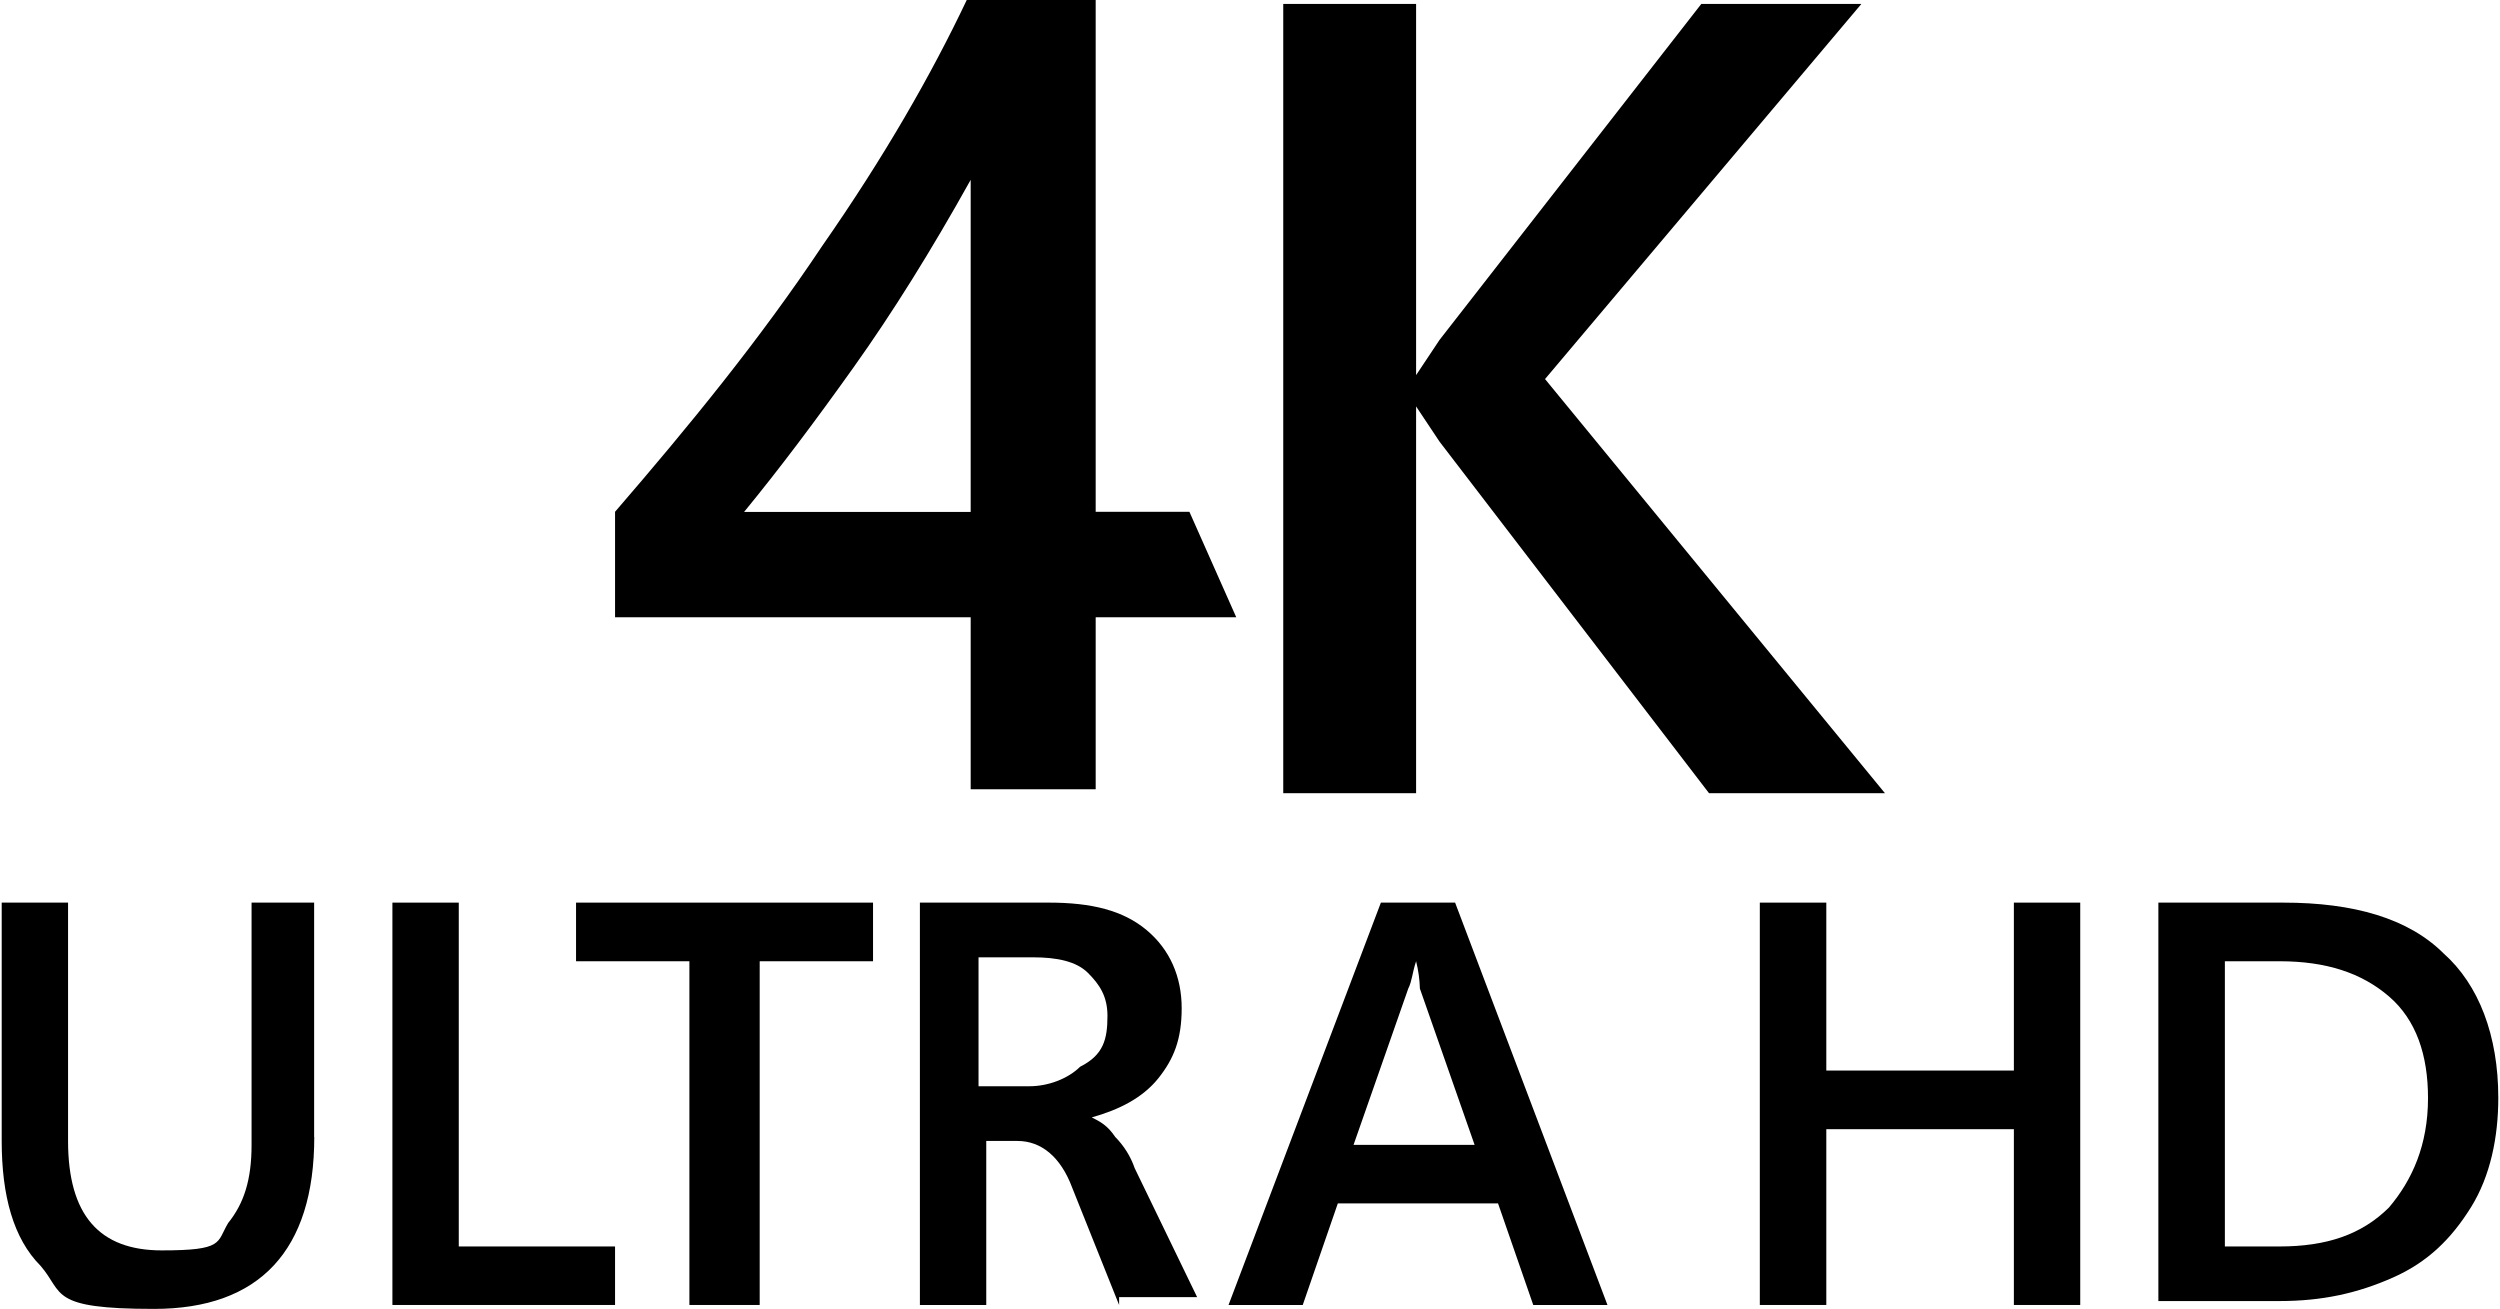
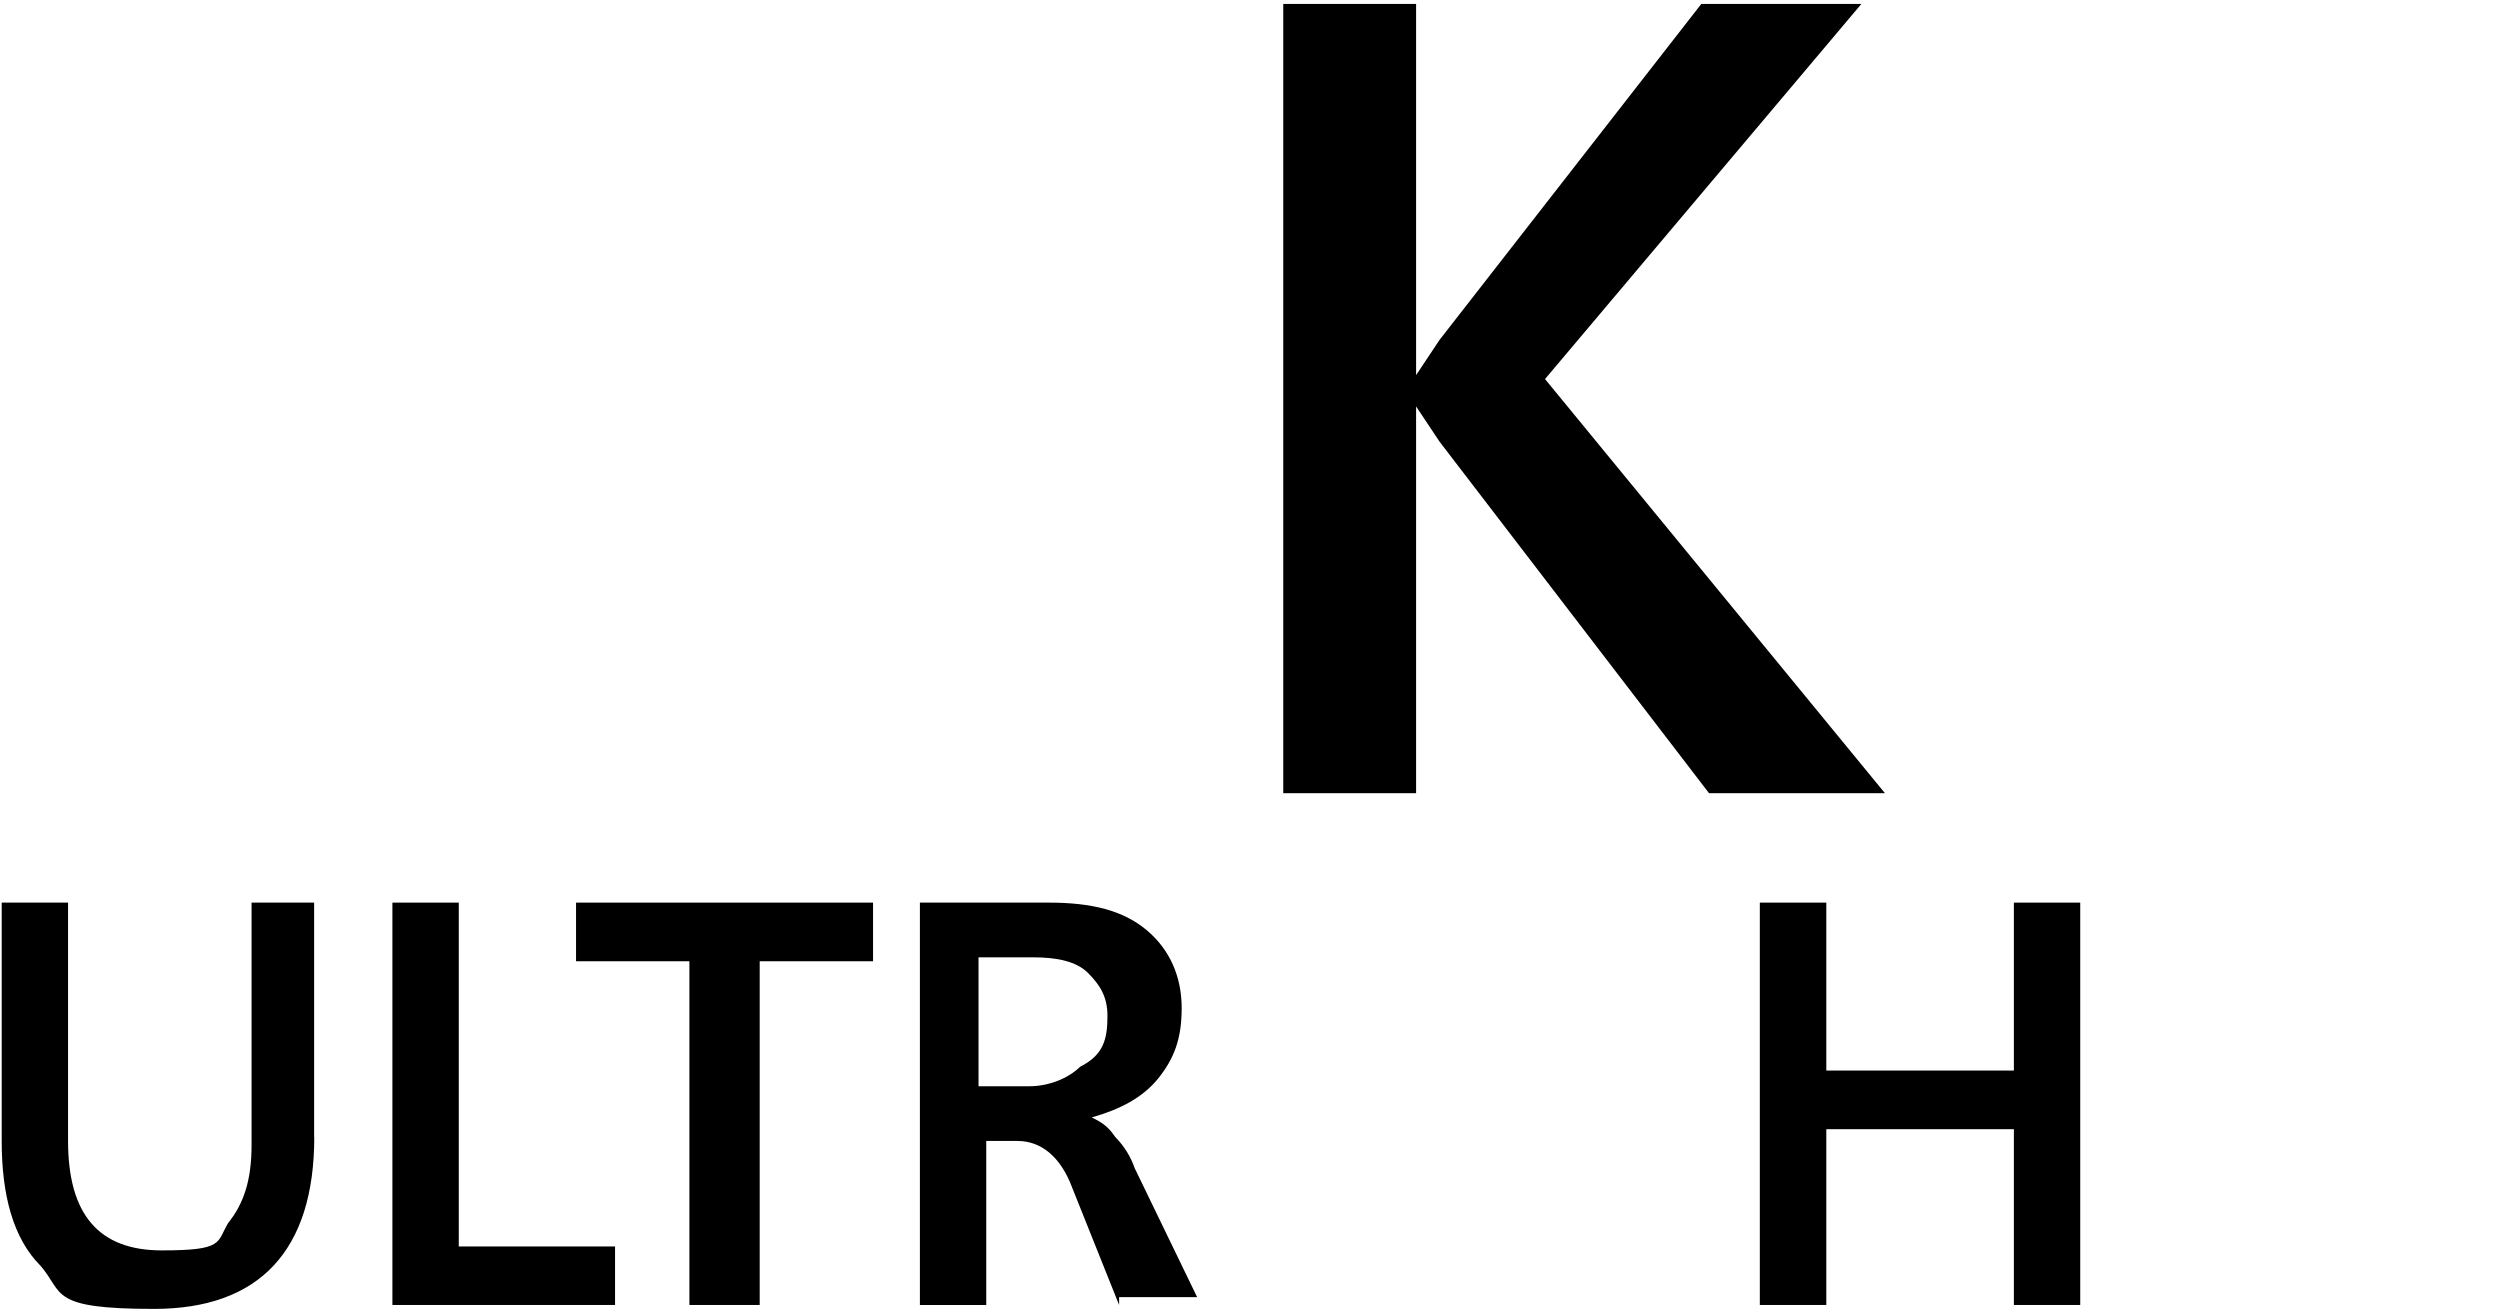
<svg xmlns="http://www.w3.org/2000/svg" id="Icon" version="1.1" viewBox="0 0 1910 1000">
  <defs>
    <style>
      .cls-1 {
        fill: #000;
        stroke-width: 0px;
      }
    </style>
  </defs>
-   <path class="cls-1" d="M741.6,391v-253.6c-29.9,53.7-59.7,101.5-89.5,143.3-29.8,41.8-56.7,77.6-83.6,110.4h173.1ZM837.1,3v388h71.6l35.8,80.6h-107.4v131.4h-95.5v-131.4h-271.7v-80.6c56.7-65.7,110.4-131.3,158.2-203,47.8-68.6,83.6-131.3,110.5-188h98.5v3Z" />
  <polygon class="cls-1" points="1299.8 3 1099.8 259.7 1081.9 286.6 1081.9 286.6 1081.9 3 980.4 3 980.4 606 1081.9 606 1081.9 310.5 1081.9 310.5 1099.8 337.4 1305.7 606 1440.1 606 1180.4 289.6 1422.1 3 1299.8 3" />
  <path class="cls-1" d="M240.1,868.7c0,86.6-41.8,131.3-122.4,131.3s-68.7-12-86.6-32.8c-20.9-20.9-29.8-53.7-29.8-95.5v-182.1h50.7v182.1c0,56.7,23.9,83.6,71.6,83.6s41.8-6,50.7-20.9c12-14.9,17.9-32.8,17.9-59.7v-185.1h47.8v179.1h.1Z" />
  <polygon class="cls-1" points="299.8 689.6 299.8 997 469.9 997 469.9 952.3 350.5 952.3 350.5 689.6 299.8 689.6" />
  <polygon class="cls-1" points="440.1 689.6 440.1 734.4 526.7 734.4 526.7 997 580.4 997 580.4 734.4 667 734.4 667 689.6 440.1 689.6" />
  <path class="cls-1" d="M846.1,776.1c0-14.9-6-23.9-14.9-32.8s-23.9-11.9-41.8-11.9h-41.8v98.5h38.8c14.9,0,29.8-6,38.8-14.9,17.9-9,20.9-21,20.9-38.9M855,997l-35.8-89.5c-8.9-23.9-23.9-35.8-41.8-35.8h-23.9v125.3h-50.7v-307.4h98.5c32.8,0,56.7,6,74.6,20.9,17.9,14.9,26.9,35.8,26.9,59.7s-6,38.8-17.9,53.7c-12,14.9-29.8,23.9-50.8,29.8h0c6,3,12,6,17.9,14.9,6.7,6.8,11.8,14.9,14.9,23.9l47.7,98.5h-59.6v6Z" />
-   <path class="cls-1" d="M1081.9,734.4h0c-3,9-3,14.9-6,20.9l-41.8,119.4h92.5l-41.8-119.4c-.2-7.1-1.2-14.1-2.9-20.9M1171.4,997l-26.9-77.6h-122.4l-26.8,77.6h-56.7l116.4-307.4h56.7l116.4,307.4h-56.7Z" />
  <polygon class="cls-1" points="1538.6 689.6 1538.6 817.9 1395.3 817.9 1395.3 689.6 1344.5 689.6 1344.5 997 1395.3 997 1395.3 862.7 1538.6 862.7 1538.6 997 1589.3 997 1589.3 689.6 1538.6 689.6" />
-   <path class="cls-1" d="M1855,838.9c0-32.8-9-59.7-29.8-77.6s-47.8-26.9-83.6-26.9h-41.8v217.9h41.8c35.8,0,62.7-9,83.6-29.8,17.8-21,29.8-47.8,29.8-83.6M1908.7,838.8c0,29.8-6,59.7-20.9,83.6s-32.8,41.8-59.7,53.7c-26.9,11.9-53.7,17.9-86.6,17.9h-92.5v-304.4h95.5c53.7,0,95.5,12,122.4,38.8,26.9,23.9,41.8,62.7,41.8,110.4" />
</svg>